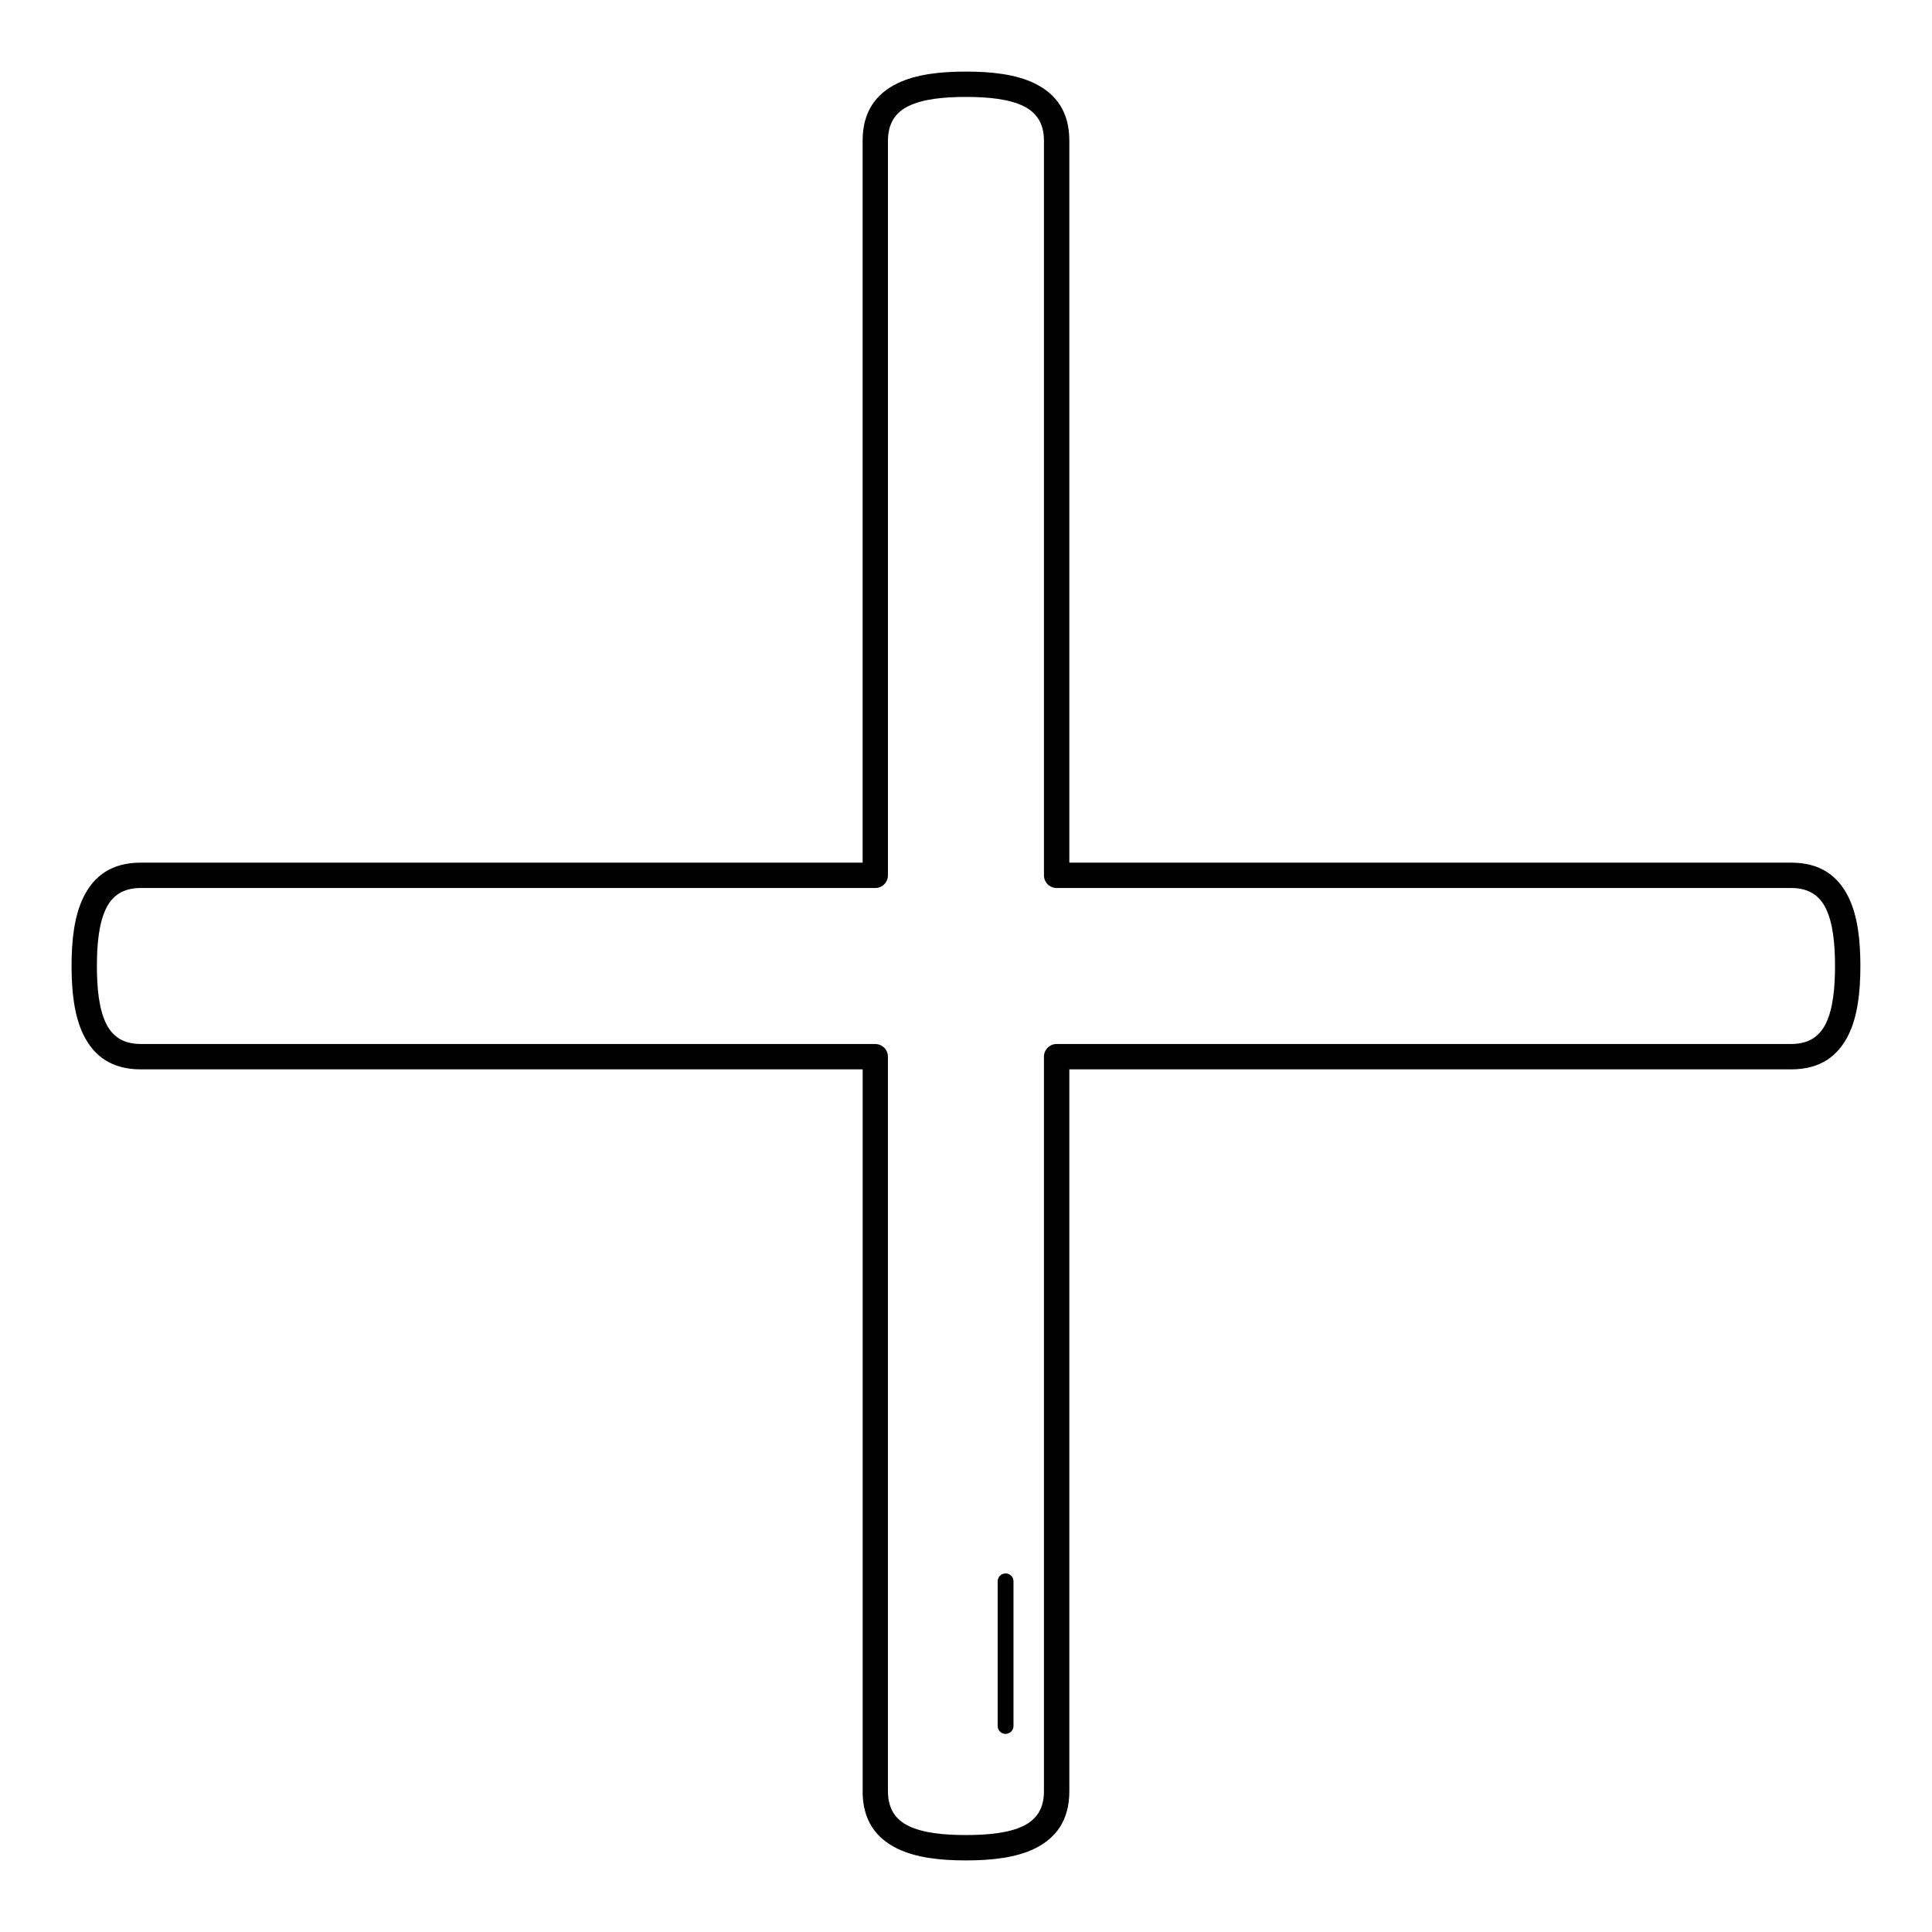
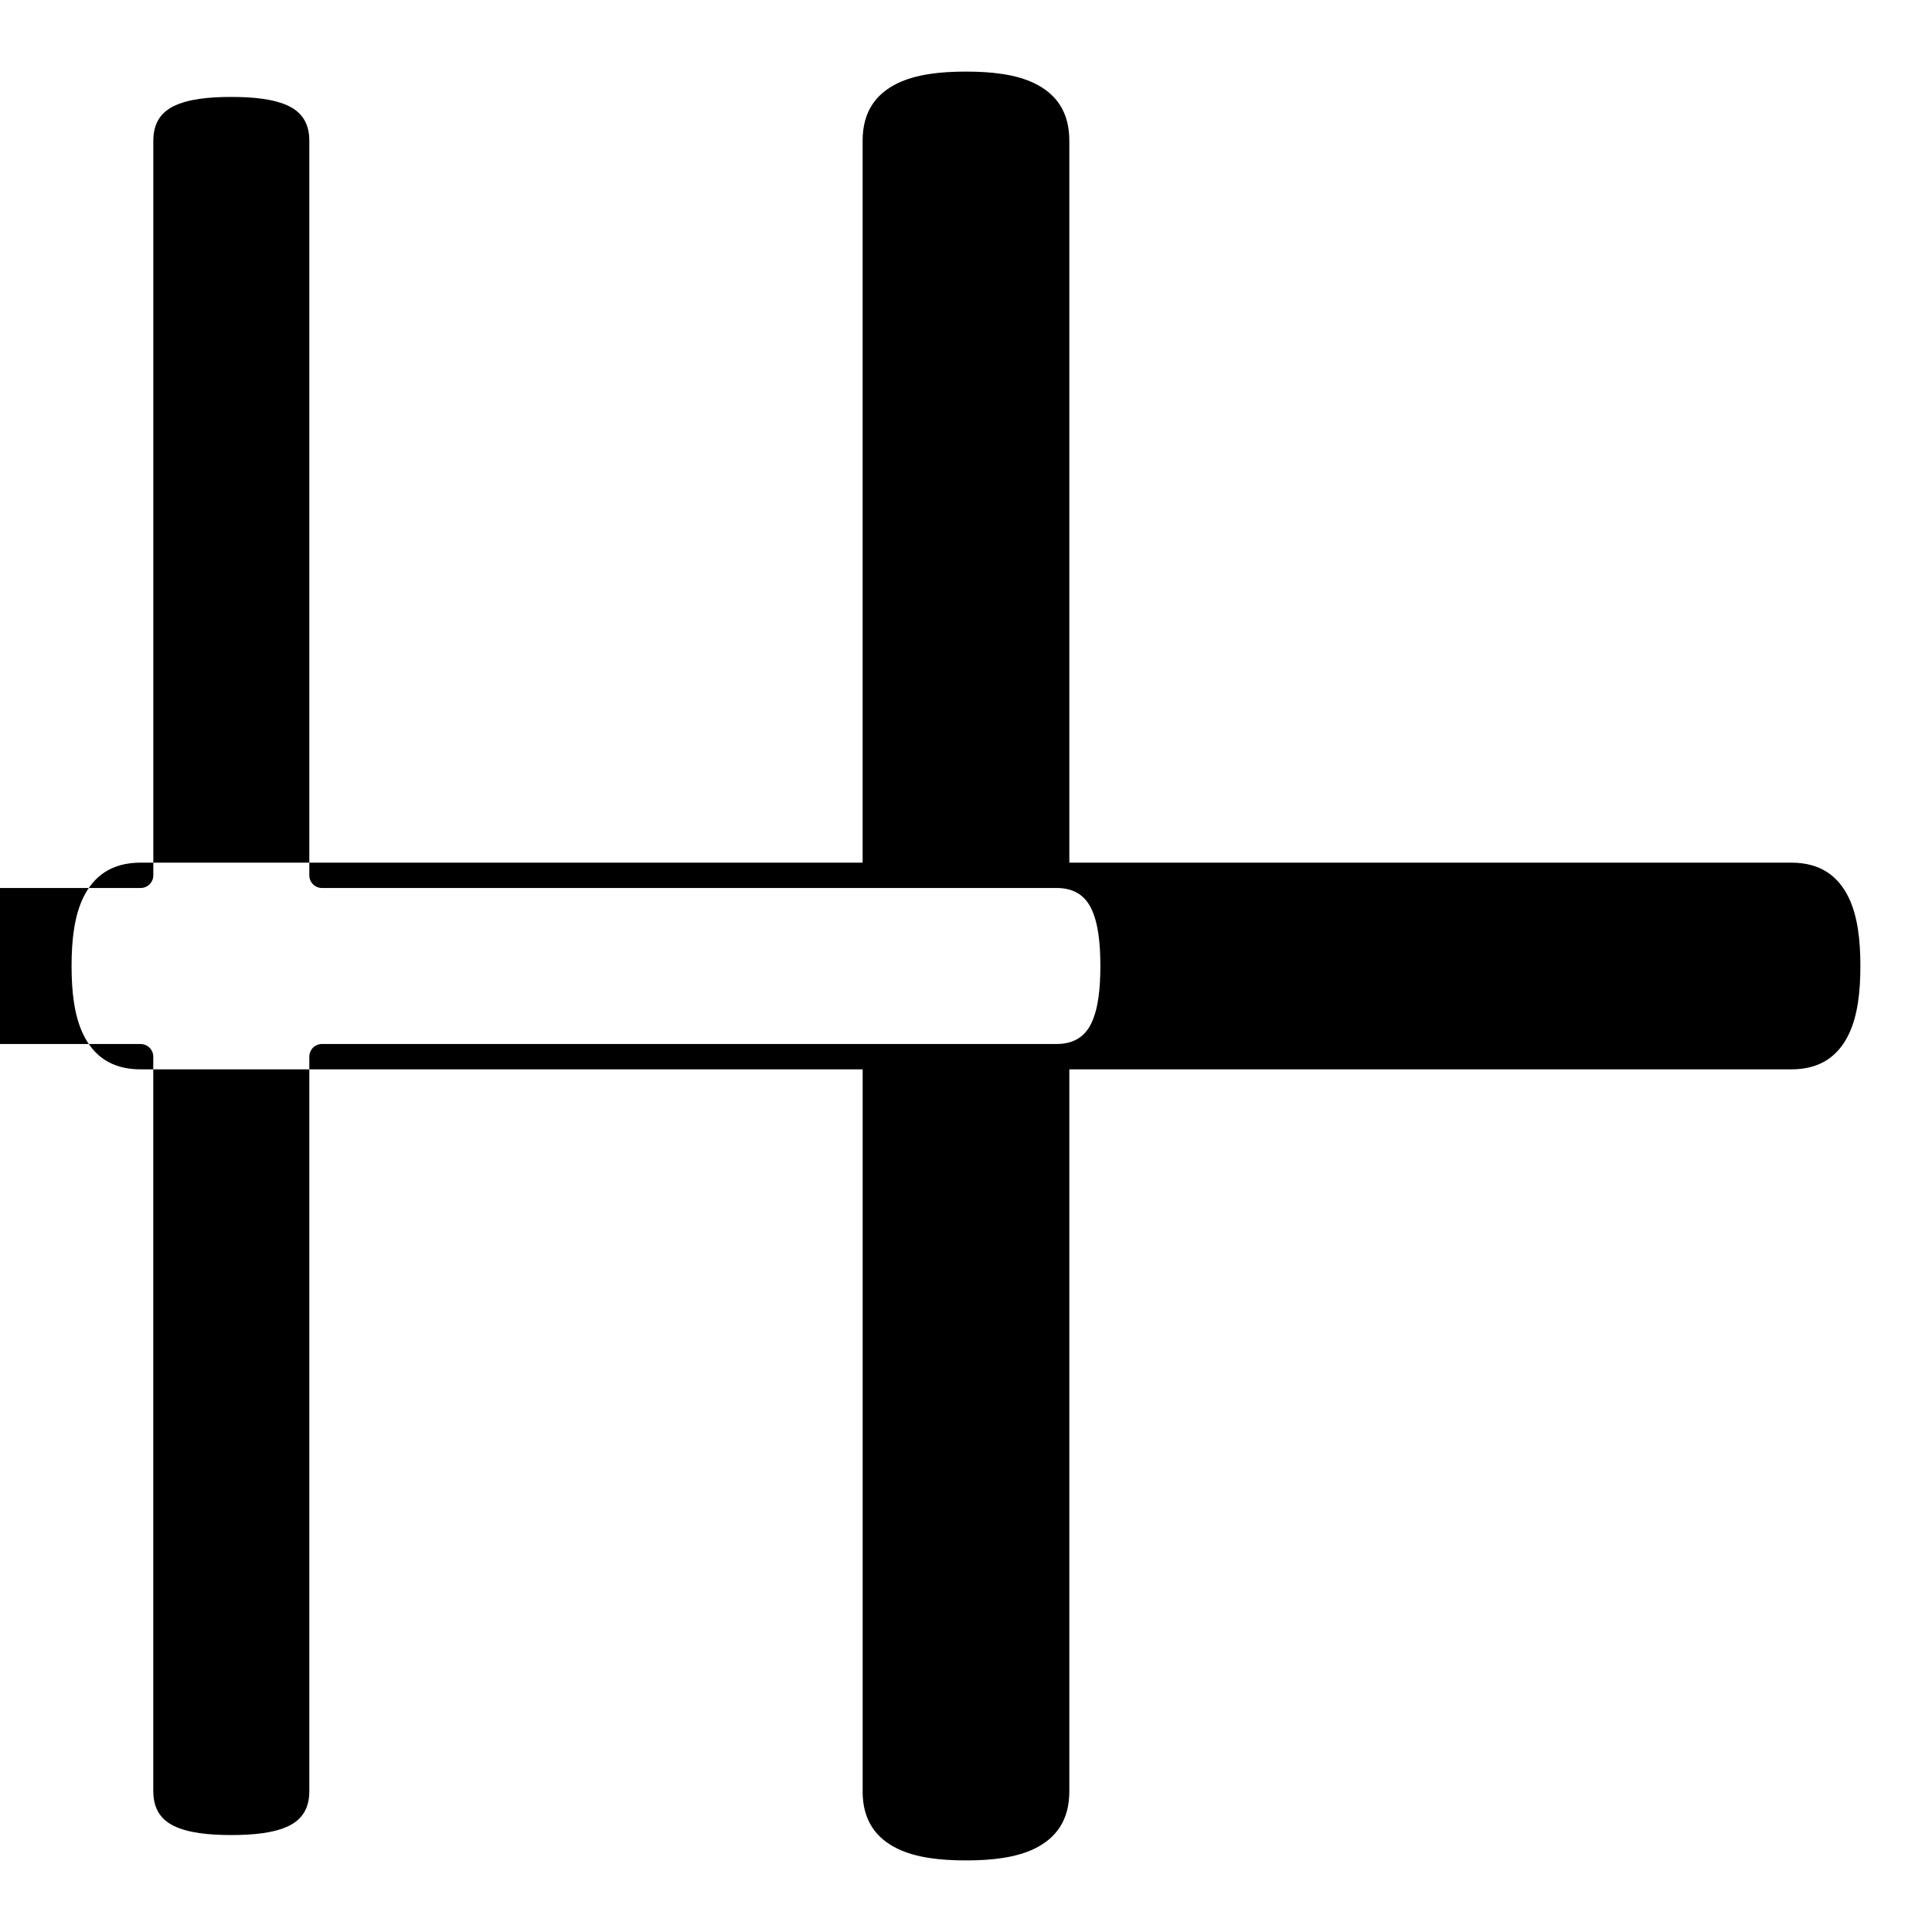
<svg xmlns="http://www.w3.org/2000/svg" fill="#000000" width="800px" height="800px" version="1.1" viewBox="144 144 512 512">
-   <path d="m408.39 563.07c0-1.16 0.941-2.098 2.098-2.098 1.16 0 2.098 0.941 2.098 2.098v38.336c0 1.16-0.941 2.098-2.098 2.098-1.16 0-2.098-0.941-2.098-2.098zm-35.766-135.68h-191.35c-7.746 0-12.414-3.578-15.156-9.148-2.453-4.984-3.152-11.48-3.152-18.242 0-6.762 0.699-13.254 3.152-18.242 2.742-5.566 7.406-9.148 15.156-9.148h191.33v-191.33c0-7.746 3.578-12.414 9.148-15.156 4.984-2.453 11.48-3.152 18.242-3.152s13.254 0.699 18.242 3.152c5.566 2.742 9.148 7.406 9.148 15.156v191.33h191.33c7.746 0 12.414 3.578 15.156 9.148 2.453 4.984 3.152 11.48 3.152 18.242 0 6.762-0.699 13.254-3.152 18.242-2.742 5.566-7.406 9.148-15.156 9.148h-191.33v191.33c0 7.746-3.578 12.414-9.148 15.156-4.984 2.453-11.48 3.152-18.242 3.152s-13.254-0.699-18.242-3.152c-5.566-2.742-9.148-7.406-9.148-15.156h0.012v-191.33zm-191.35-6.719h194.69v0.012c1.848 0 3.344 1.496 3.344 3.344v194.69h0.012c0 4.719 2.109 7.527 5.394 9.145 3.867 1.902 9.387 2.445 15.277 2.445s11.41-0.543 15.277-2.445c3.285-1.617 5.394-4.426 5.394-9.145v-194.69c0-1.855 1.504-3.359 3.359-3.359h194.69c4.719 0 7.527-2.109 9.145-5.394 1.902-3.867 2.445-9.387 2.445-15.277s-0.543-11.41-2.445-15.277c-1.617-3.285-4.426-5.394-9.145-5.394h-194.69c-1.855 0-3.359-1.504-3.359-3.359v-194.69c0-4.719-2.109-7.527-5.394-9.145-3.867-1.902-9.387-2.445-15.277-2.445s-11.41 0.543-15.277 2.445c-3.285 1.617-5.394 4.426-5.394 9.145v194.69c0 1.855-1.504 3.359-3.359 3.359h-194.69c-4.719 0-7.527 2.109-9.145 5.394-1.902 3.867-2.445 9.387-2.445 15.277s0.543 11.41 2.445 15.277c1.617 3.285 4.426 5.394 9.145 5.394z" />
+   <path d="m408.39 563.07c0-1.16 0.941-2.098 2.098-2.098 1.16 0 2.098 0.941 2.098 2.098v38.336c0 1.16-0.941 2.098-2.098 2.098-1.16 0-2.098-0.941-2.098-2.098zm-35.766-135.68h-191.35c-7.746 0-12.414-3.578-15.156-9.148-2.453-4.984-3.152-11.48-3.152-18.242 0-6.762 0.699-13.254 3.152-18.242 2.742-5.566 7.406-9.148 15.156-9.148h191.33v-191.33c0-7.746 3.578-12.414 9.148-15.156 4.984-2.453 11.48-3.152 18.242-3.152s13.254 0.699 18.242 3.152c5.566 2.742 9.148 7.406 9.148 15.156v191.33h191.33c7.746 0 12.414 3.578 15.156 9.148 2.453 4.984 3.152 11.48 3.152 18.242 0 6.762-0.699 13.254-3.152 18.242-2.742 5.566-7.406 9.148-15.156 9.148h-191.33v191.33c0 7.746-3.578 12.414-9.148 15.156-4.984 2.453-11.48 3.152-18.242 3.152s-13.254-0.699-18.242-3.152c-5.566-2.742-9.148-7.406-9.148-15.156h0.012v-191.33zm-191.35-6.719v0.012c1.848 0 3.344 1.496 3.344 3.344v194.69h0.012c0 4.719 2.109 7.527 5.394 9.145 3.867 1.902 9.387 2.445 15.277 2.445s11.41-0.543 15.277-2.445c3.285-1.617 5.394-4.426 5.394-9.145v-194.69c0-1.855 1.504-3.359 3.359-3.359h194.69c4.719 0 7.527-2.109 9.145-5.394 1.902-3.867 2.445-9.387 2.445-15.277s-0.543-11.41-2.445-15.277c-1.617-3.285-4.426-5.394-9.145-5.394h-194.69c-1.855 0-3.359-1.504-3.359-3.359v-194.69c0-4.719-2.109-7.527-5.394-9.145-3.867-1.902-9.387-2.445-15.277-2.445s-11.41 0.543-15.277 2.445c-3.285 1.617-5.394 4.426-5.394 9.145v194.69c0 1.855-1.504 3.359-3.359 3.359h-194.69c-4.719 0-7.527 2.109-9.145 5.394-1.902 3.867-2.445 9.387-2.445 15.277s0.543 11.41 2.445 15.277c1.617 3.285 4.426 5.394 9.145 5.394z" />
</svg>